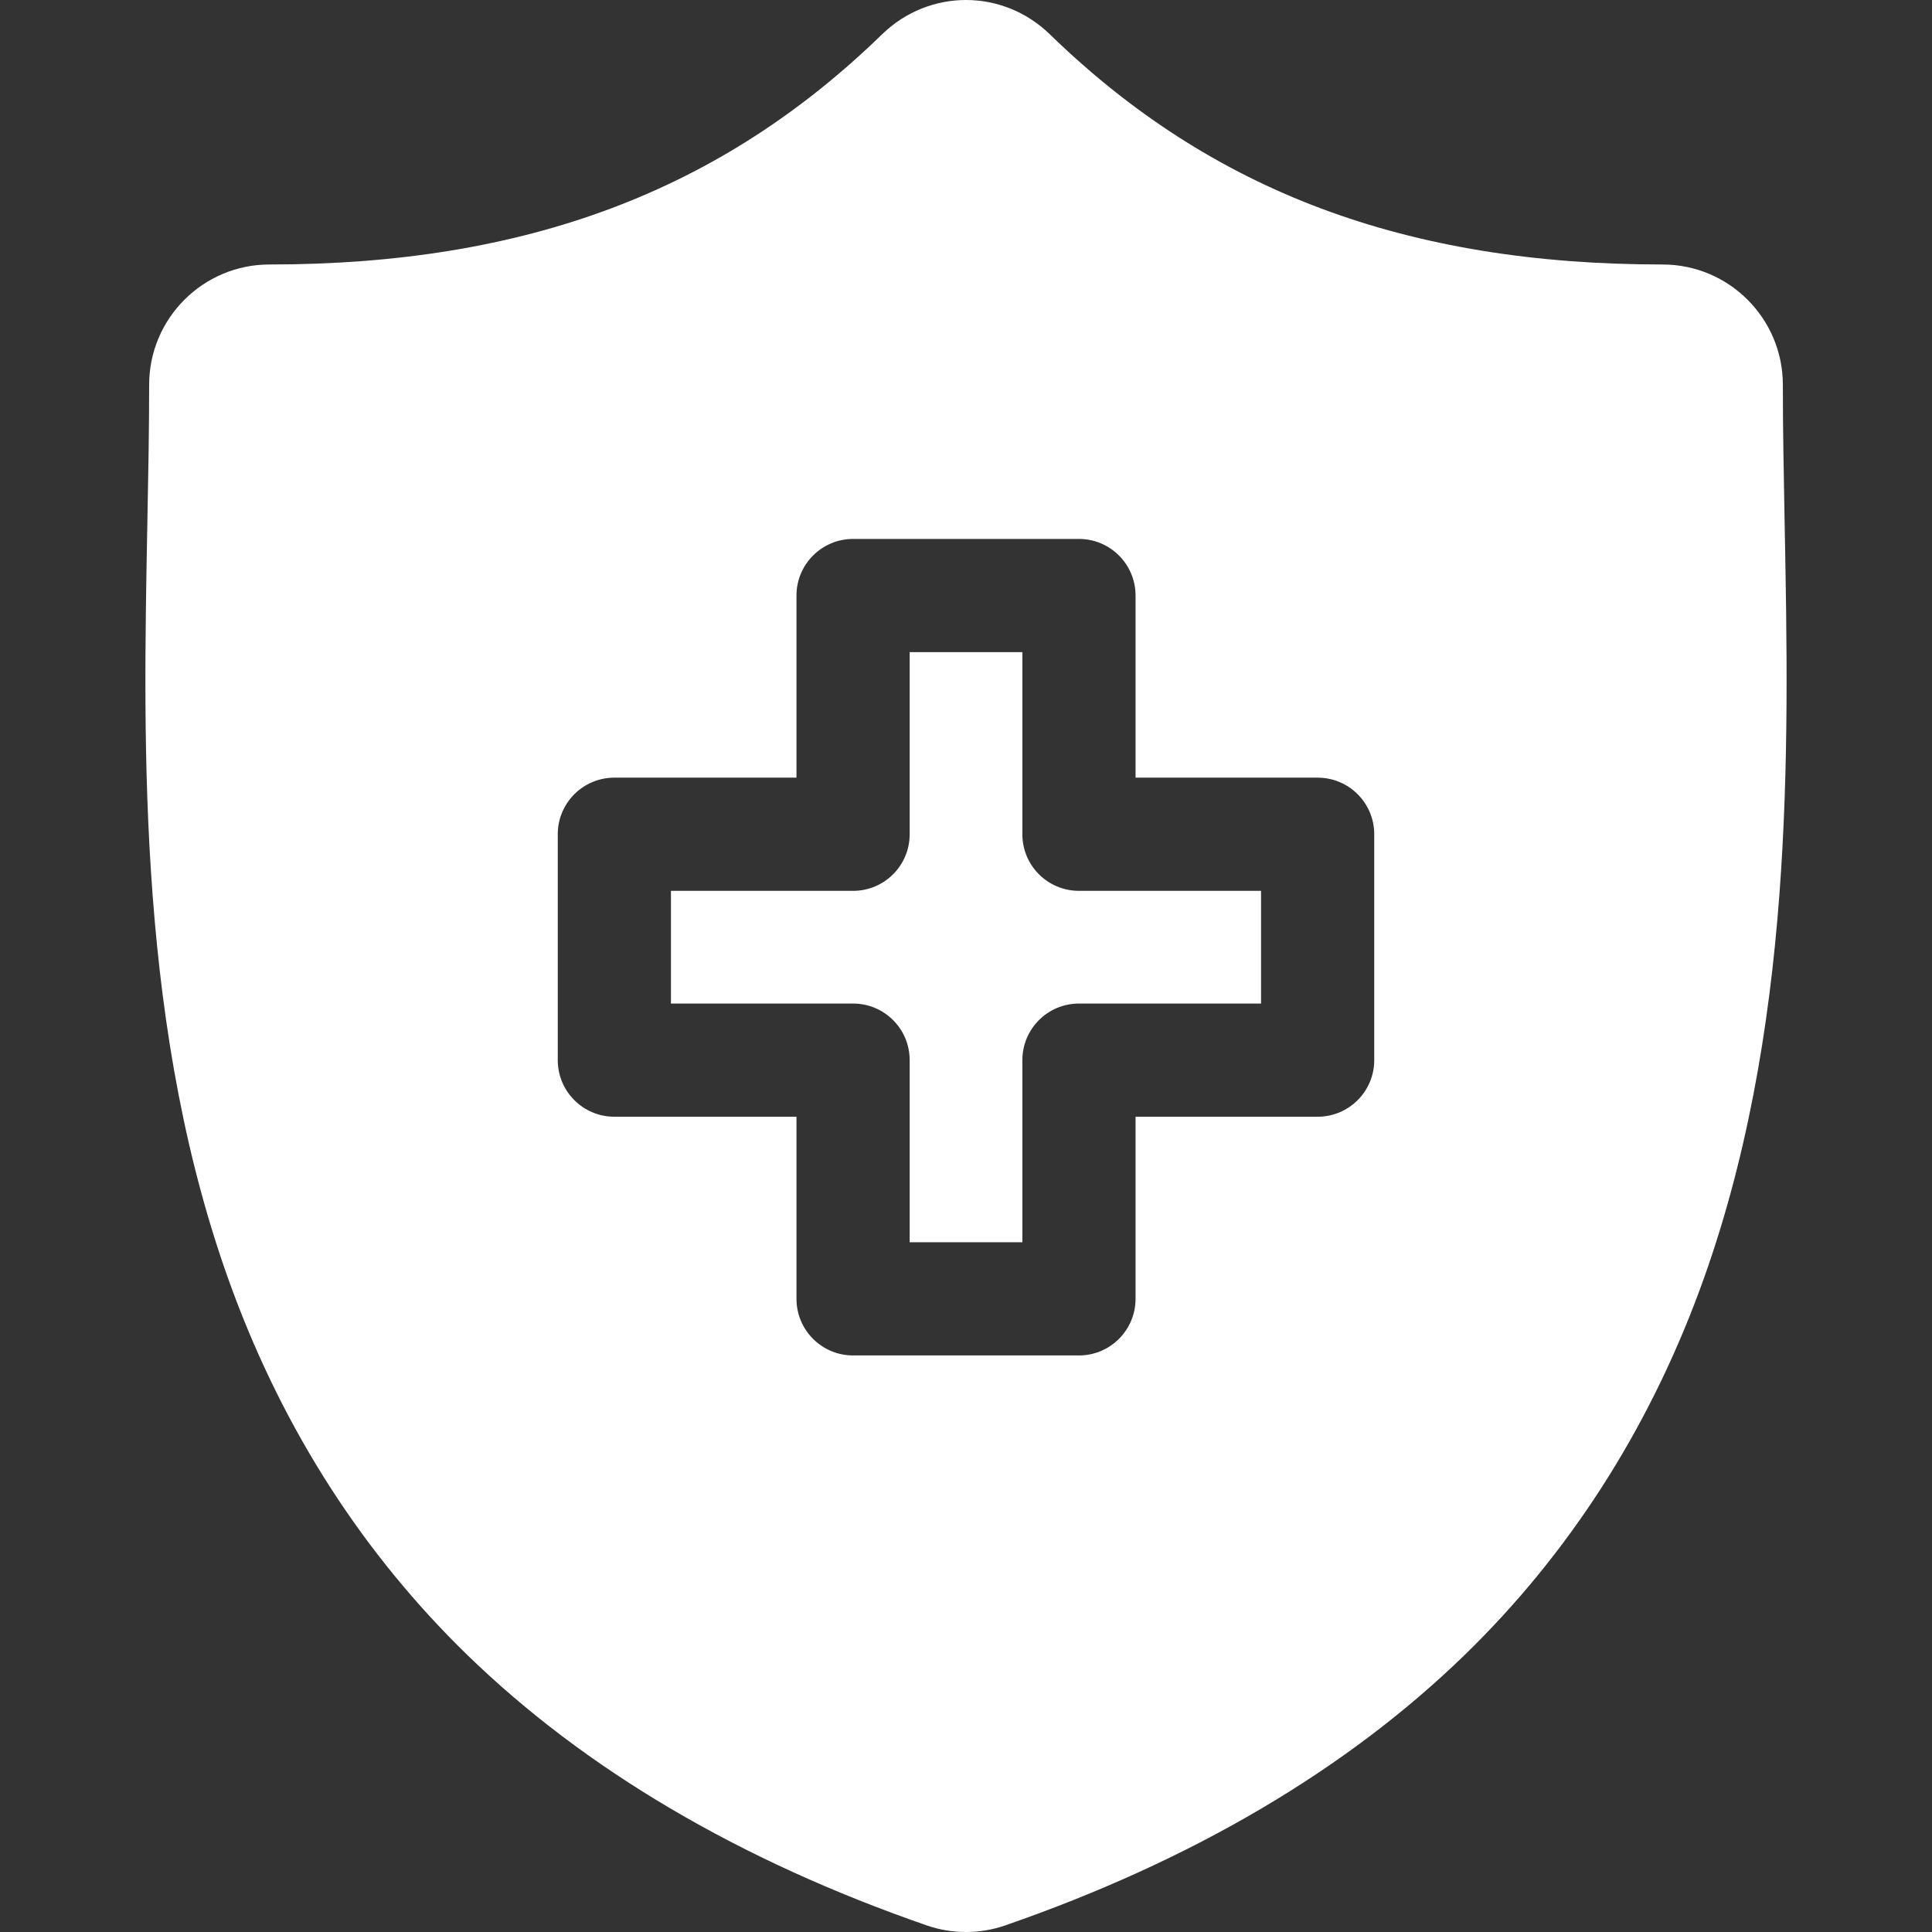
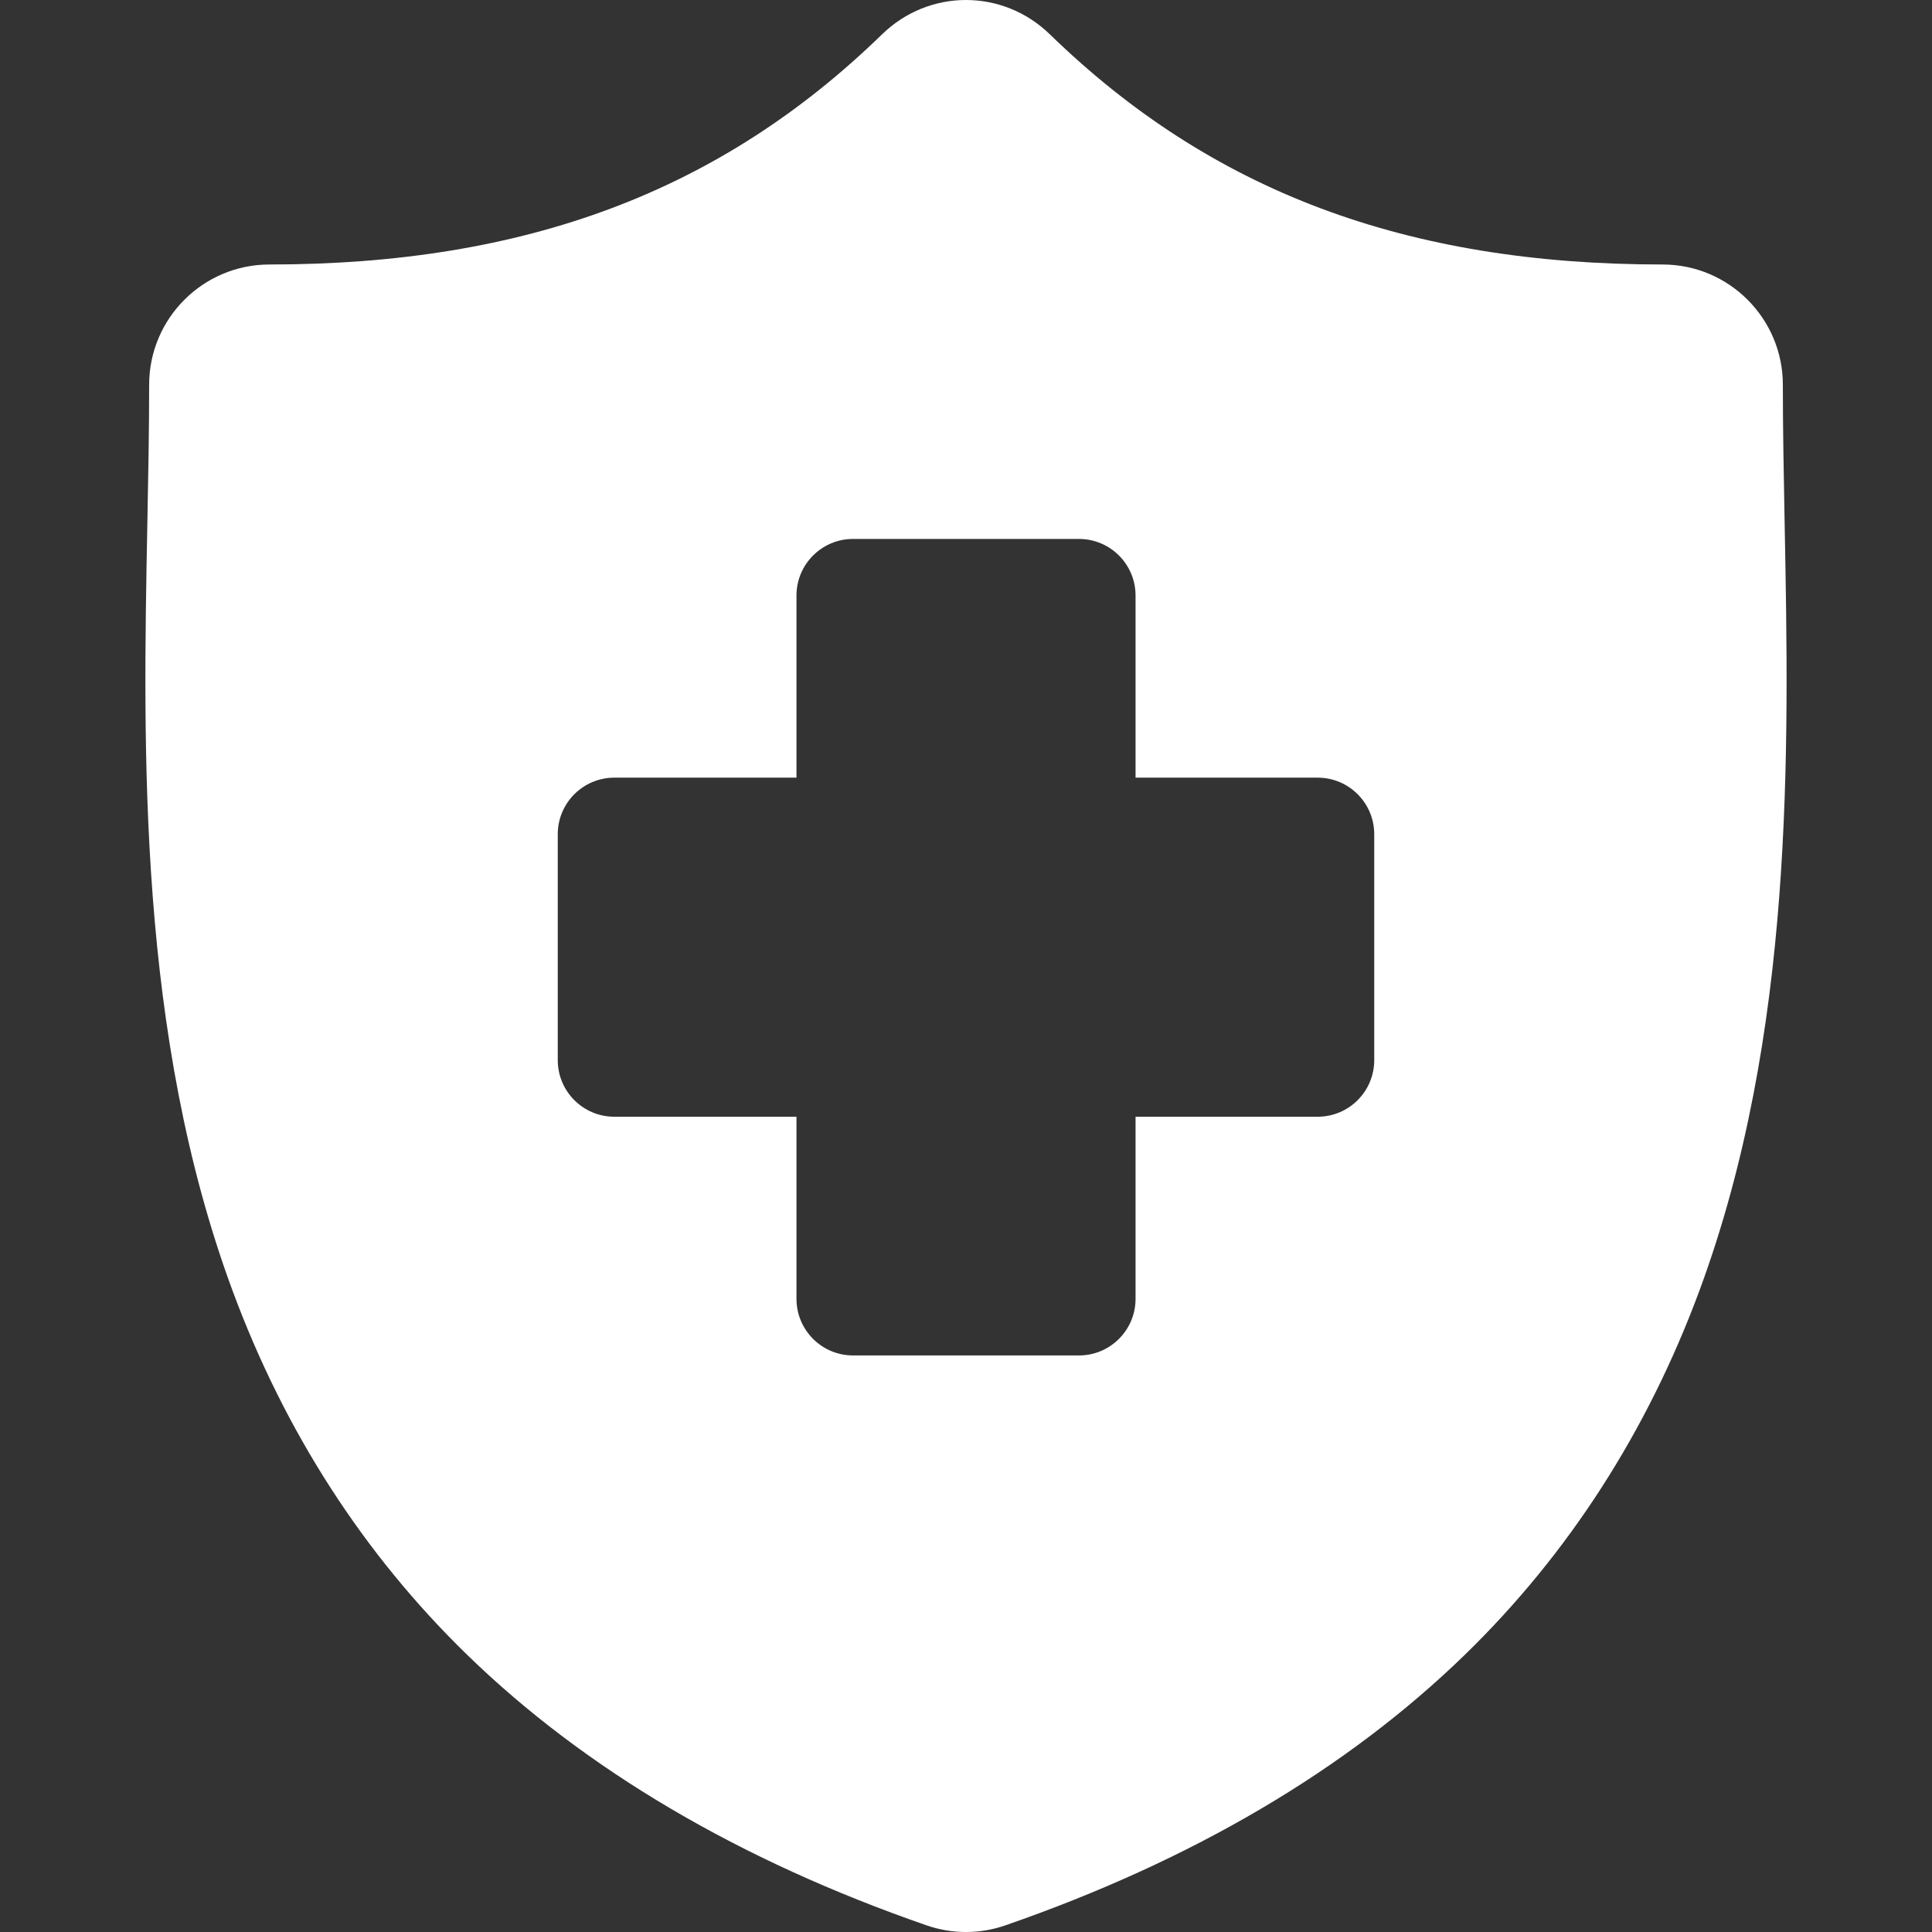
<svg xmlns="http://www.w3.org/2000/svg" version="1.1" width="512" height="512" x="0" y="0" viewBox="0 0 512.063 512.063" style="enable-background:new 0 0 512 512" xml:space="preserve" class="">
  <rect x="0" y="0" width="512.063" height="512.063" fill="#333333" stroke="none" />
  <g>
-     <path d="M285.971 236.113h48.26v29.87h-48.26c-8.29 0-15 6.72-15 15v48.27h-29.87v-48.27c0-8.28-6.71-15-15-15h-48.27v-29.87h48.27c8.29 0 15-6.71 15-15v-48.27h29.87v48.27c0 8.289 6.71 15 15 15z" fill="#ffffff" opacity="1" data-original="#000000" class="" />
    <path d="m473.011 138.883-.01-.49c-.24-12.76-.47-24.82-.47-36.42 0-17.58-14.3-31.87-31.87-31.87-68 0-119.61-19.39-162.42-61.02-12.46-12.11-31.98-12.11-44.44 0-42.8 41.63-94.41 61.02-162.4 61.02-17.57 0-31.87 14.29-31.87 31.87 0 11.84-.23 24.02-.48 36.92-1.15 60.2-2.58 135.12 22.56 203.13 13.83 37.4 34.76 69.89 62.22 96.59 31.28 30.41 72.24 54.53 121.75 71.69 3.37 1.17 6.88 1.76 10.44 1.76s7.08-.59 10.44-1.76c49.51-17.16 90.48-41.28 121.76-71.69 27.46-26.7 48.39-59.2 62.22-96.59 25.15-68.02 23.72-142.94 22.57-203.14zm-108.78 142.099c0 8.28-6.71 15-15 15h-48.26v48.27c0 8.28-6.72 15-15 15h-59.87c-8.28 0-15-6.72-15-15v-48.27h-48.27c-8.29 0-15-6.72-15-15v-59.87c0-8.28 6.71-15 15-15h48.27v-48.27c0-8.28 6.72-15 15-15h59.87c8.28 0 15 6.72 15 15v48.27h48.26c8.29 0 15 6.72 15 15z" fill="#ffffff" opacity="1" data-original="#000000" class="" />
  </g>
</svg>